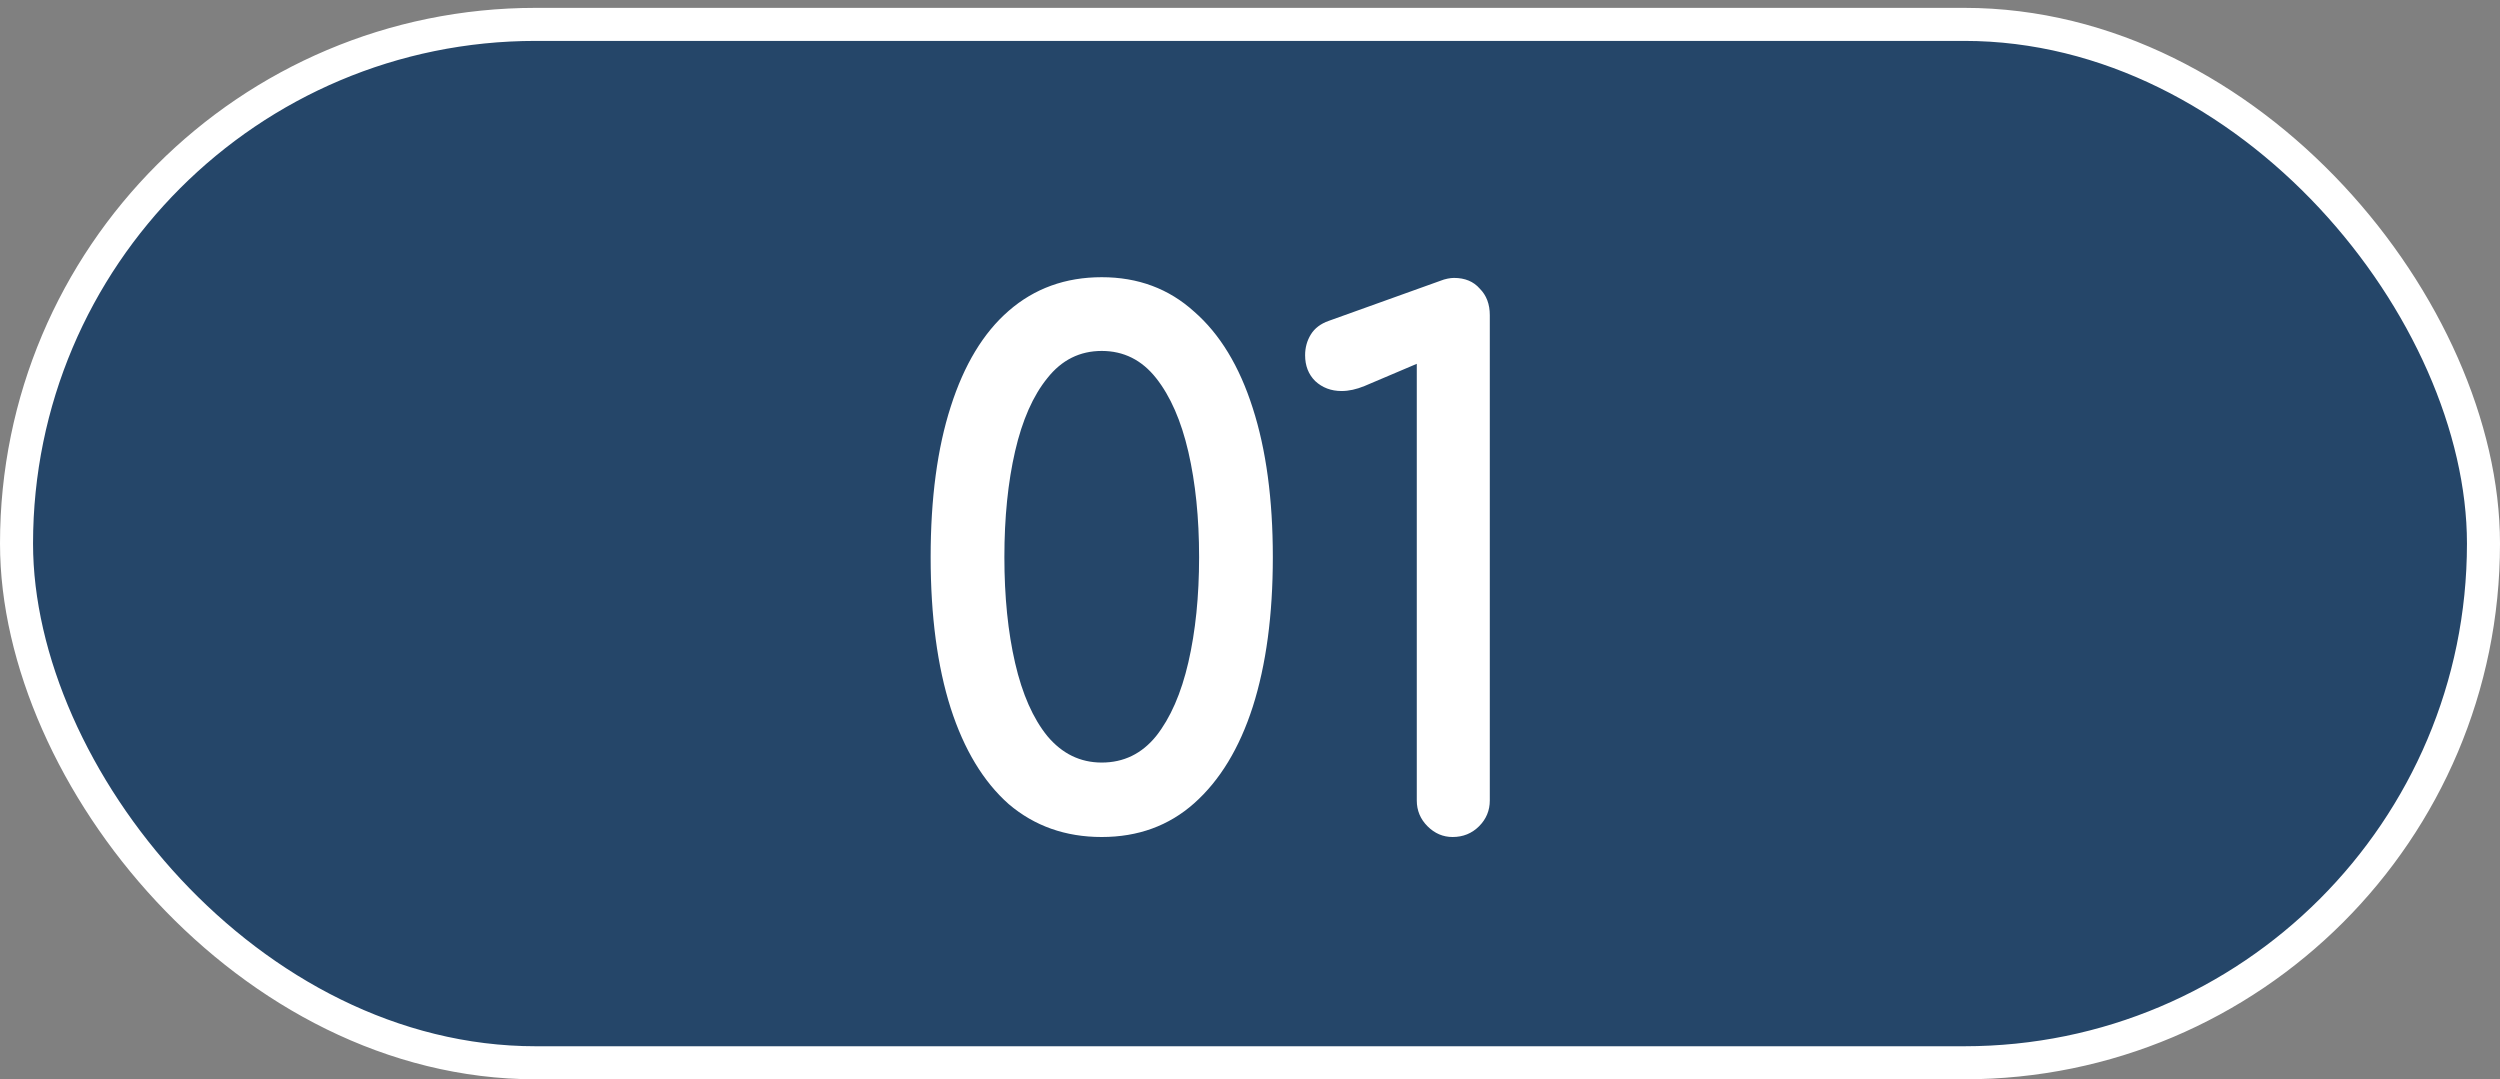
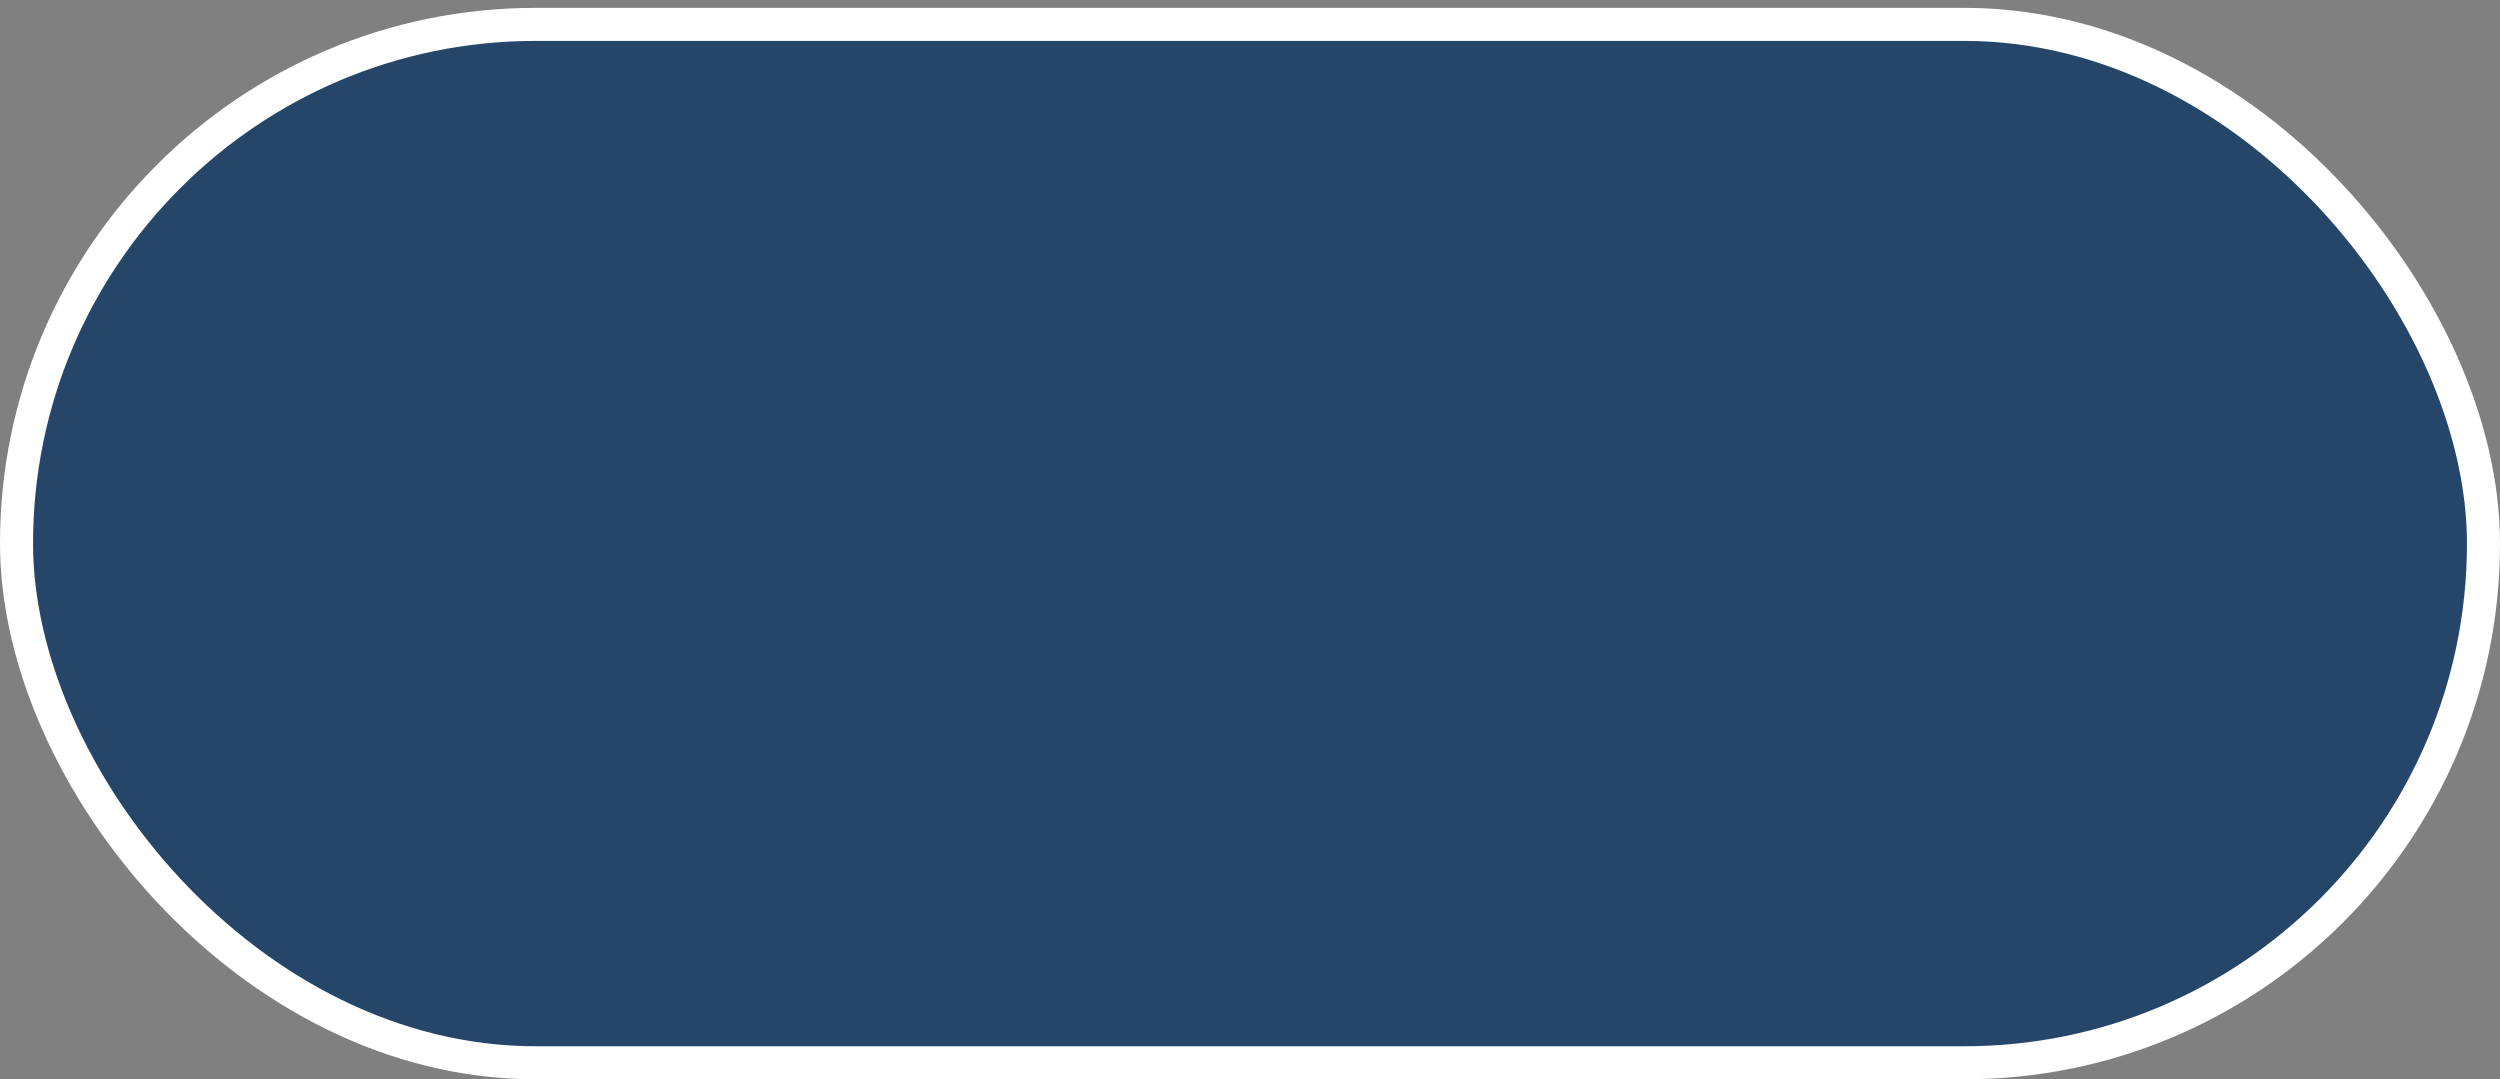
<svg xmlns="http://www.w3.org/2000/svg" width="227" height="98" viewBox="0 0 227 98" fill="none">
  <rect x="0" y="0" width="227" height="98" fill="#808080" stroke="none" />
  <rect x="225.5" y="96.5" width="224" height="94.286" rx="47.143" transform="rotate(-180 225.5 96.5)" fill="#254669" stroke="white" stroke-width="3" />
-   <path d="M100.038 76C96.745 76 93.928 75.003 91.588 73.01C89.292 70.973 87.537 68.07 86.323 64.3C85.11 60.487 84.503 55.915 84.503 50.585C84.503 45.255 85.11 40.705 86.323 36.935C87.537 33.122 89.292 30.218 91.588 28.225C93.928 26.188 96.745 25.17 100.038 25.17C103.332 25.17 106.127 26.21 108.423 28.29C110.763 30.327 112.54 33.252 113.753 37.065C114.967 40.835 115.573 45.342 115.573 50.585C115.573 55.828 114.967 60.357 113.753 64.17C112.54 67.94 110.763 70.865 108.423 72.945C106.127 74.982 103.332 76 100.038 76ZM100.038 69.24C102.032 69.24 103.678 68.438 104.978 66.835C106.278 65.188 107.253 62.957 107.903 60.14C108.553 57.323 108.878 54.138 108.878 50.585C108.878 47.032 108.553 43.847 107.903 41.03C107.253 38.213 106.278 35.982 104.978 34.335C103.678 32.688 102.032 31.865 100.038 31.865C98.045 31.865 96.398 32.688 95.098 34.335C93.798 35.938 92.823 38.148 92.173 40.965C91.523 43.782 91.198 46.988 91.198 50.585C91.198 54.182 91.523 57.388 92.173 60.205C92.823 63.022 93.798 65.232 95.098 66.835C96.442 68.438 98.088 69.24 100.038 69.24ZM131.894 76C131.027 76 130.269 75.675 129.619 75.025C128.969 74.375 128.644 73.595 128.644 72.685V33.035L123.899 35.05C123.162 35.353 122.469 35.505 121.819 35.505C120.866 35.505 120.064 35.202 119.414 34.595C118.807 33.988 118.504 33.208 118.504 32.255C118.504 31.562 118.677 30.933 119.024 30.37C119.371 29.807 119.912 29.395 120.649 29.135L130.789 25.495C131.006 25.408 131.222 25.343 131.439 25.3C131.656 25.257 131.851 25.235 132.024 25.235C133.021 25.235 133.801 25.56 134.364 26.21C134.971 26.817 135.274 27.618 135.274 28.615V72.685C135.274 73.595 134.949 74.375 134.299 75.025C133.649 75.675 132.847 76 131.894 76Z" fill="white" />
</svg>